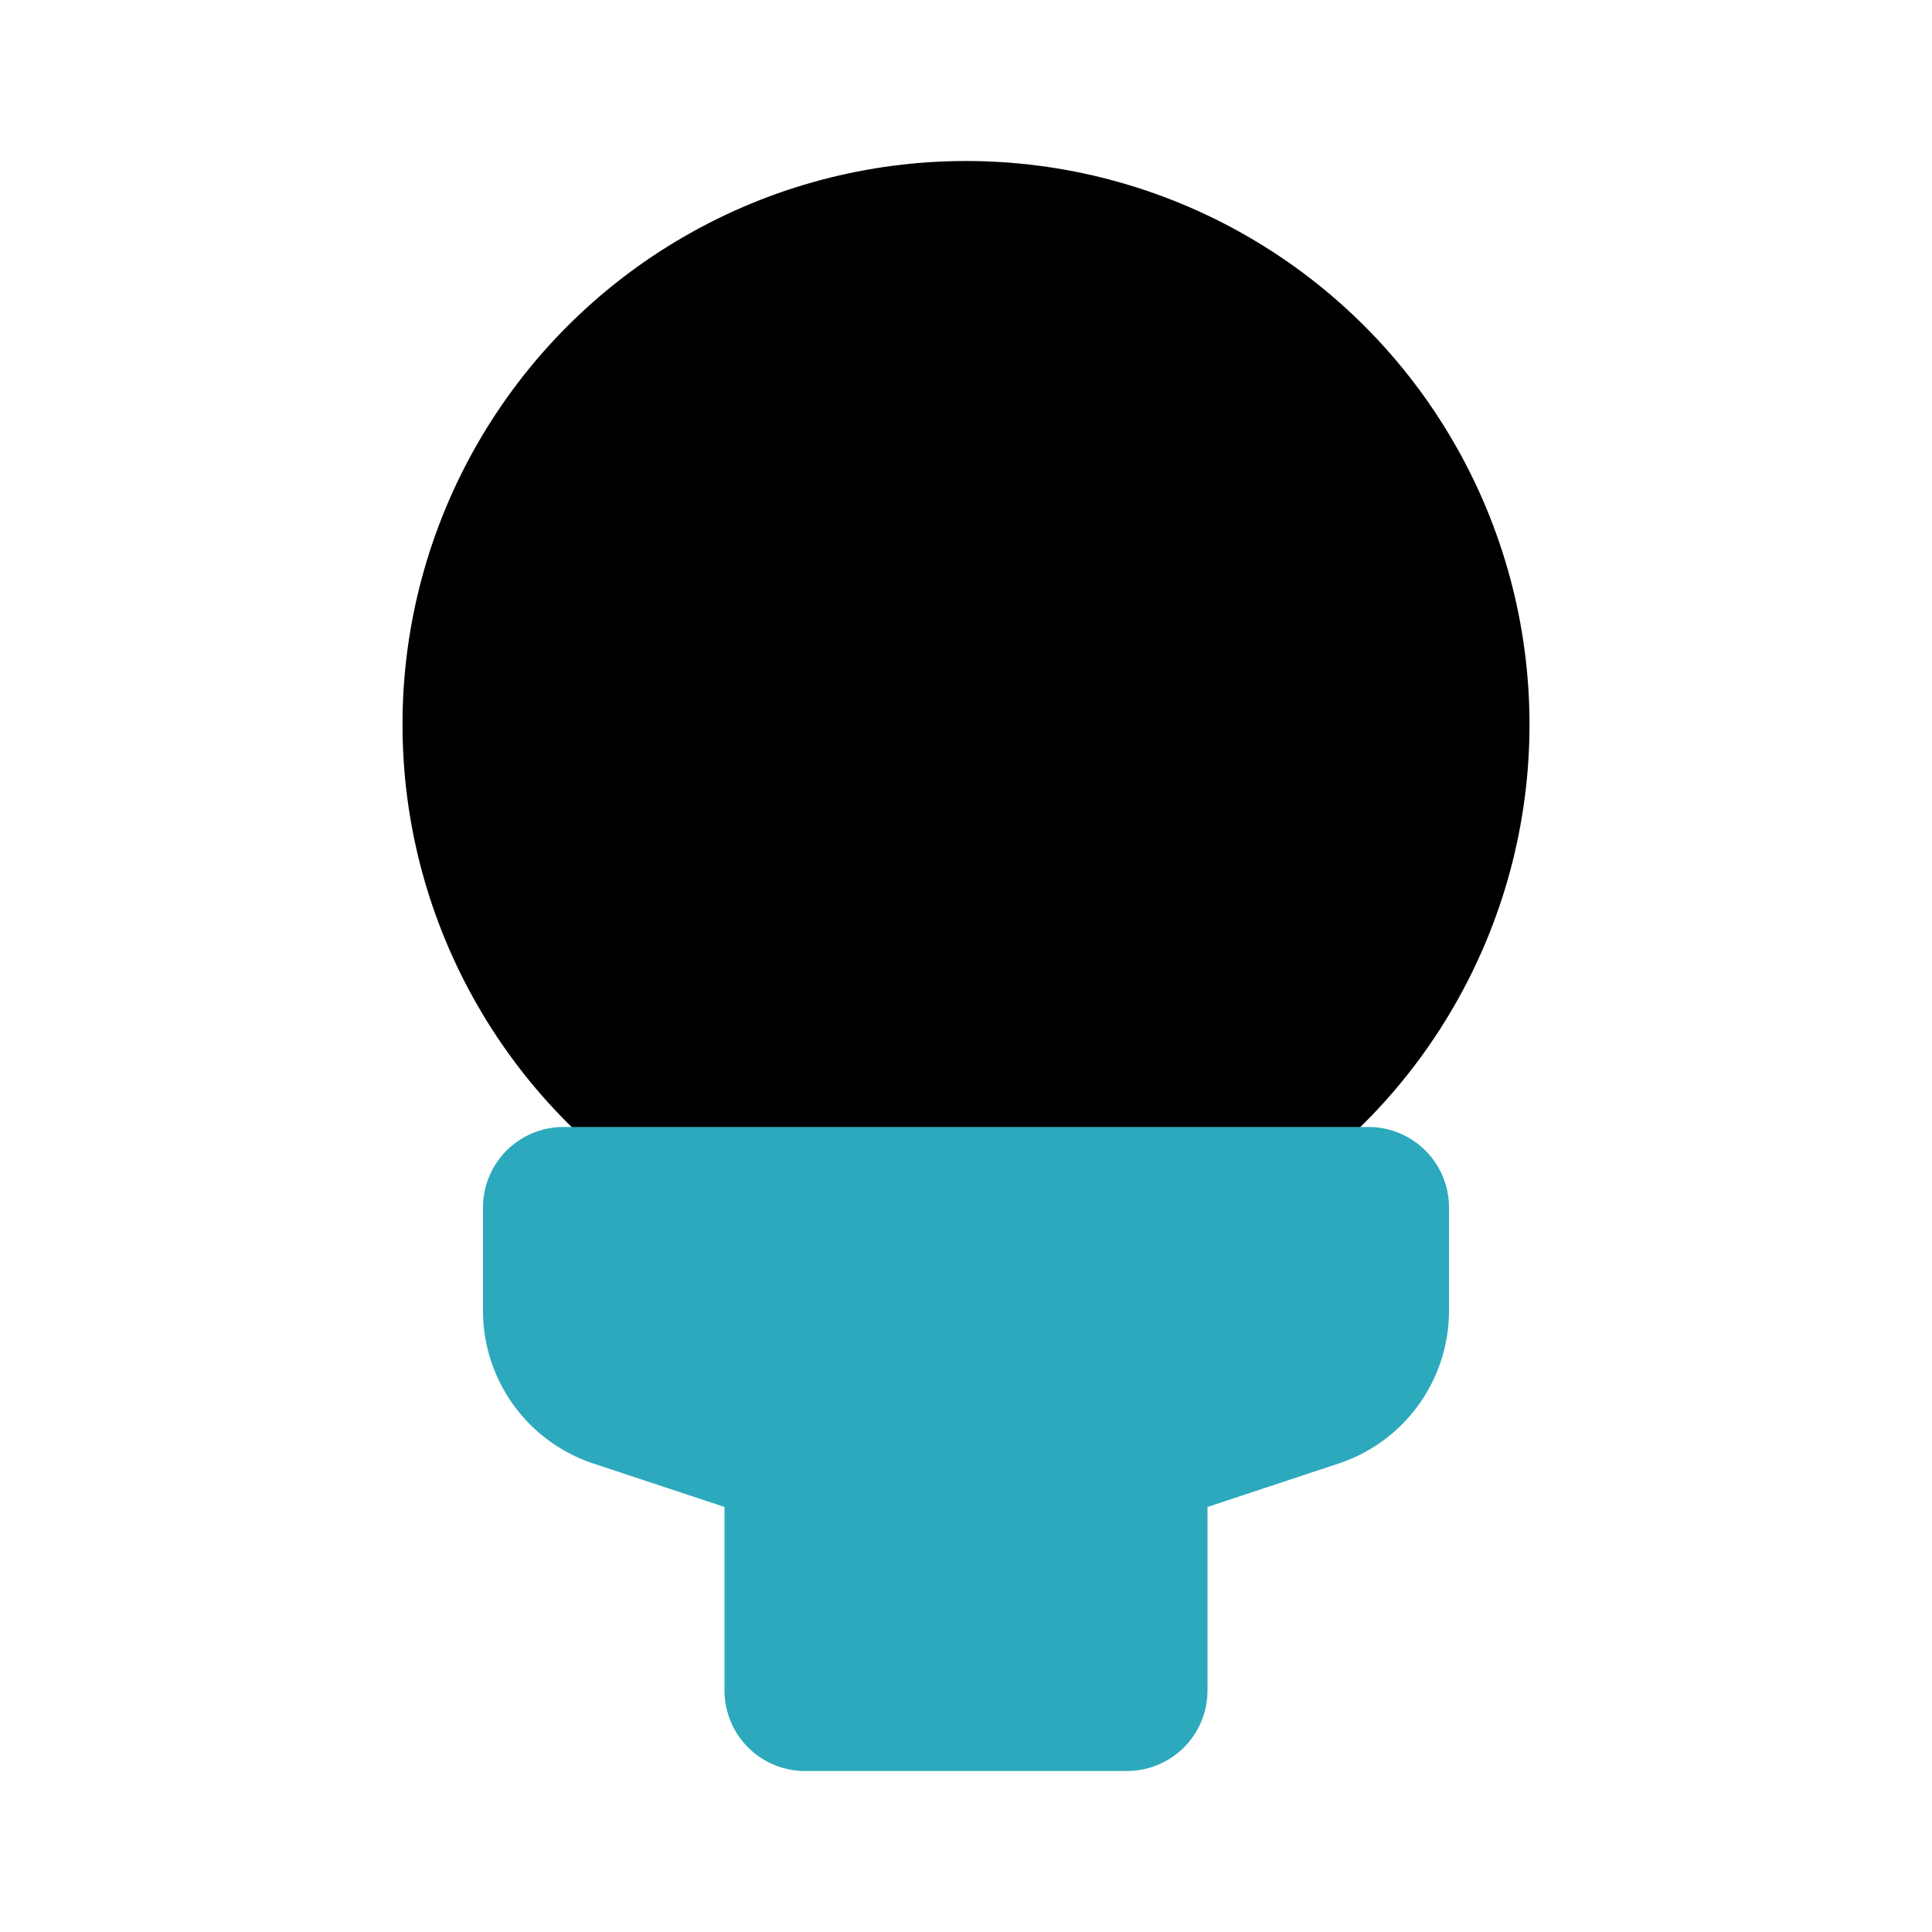
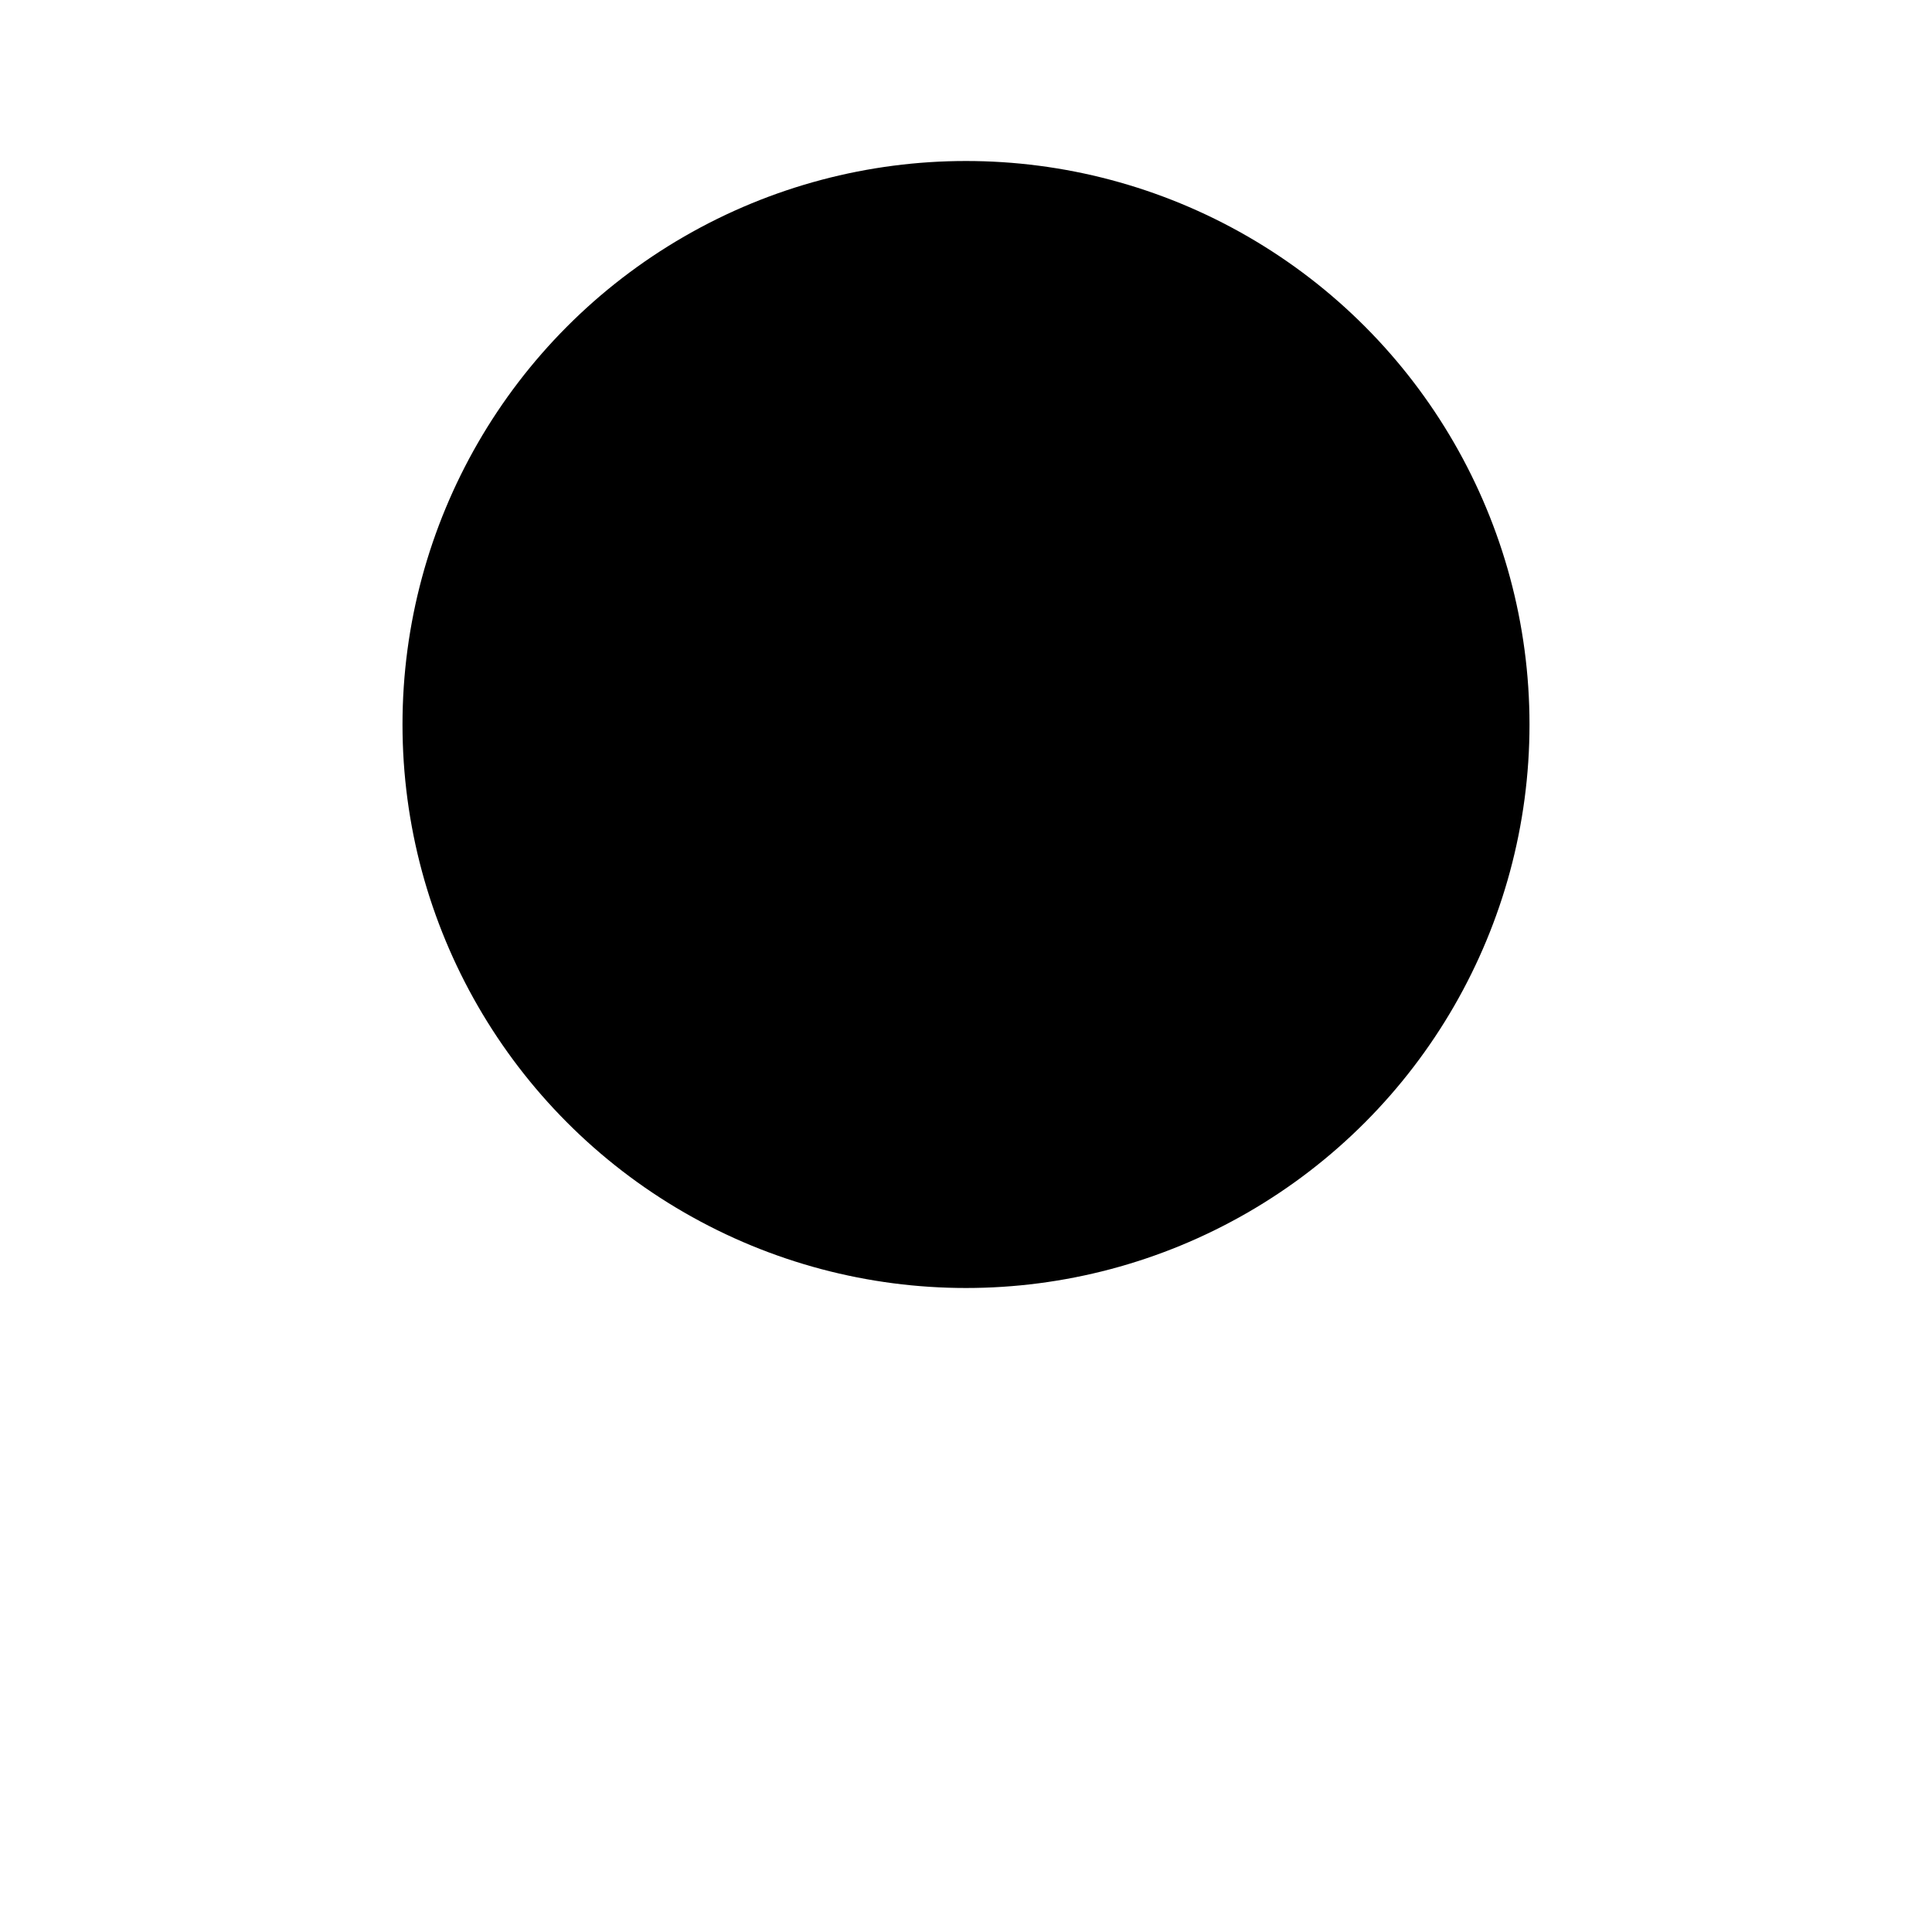
<svg xmlns="http://www.w3.org/2000/svg" fill="#000000" width="800px" height="800px" viewBox="0 0 24 24" id="golf-ball" data-name="Flat Color" class="icon flat-color">
  <circle id="primary" cx="12" cy="9" r="7" style="fill: rgb(0, 0, 0);" />
-   <path id="secondary" d="M17,14H7a1,1,0,0,0-1,1v1.28a2,2,0,0,0,1.37,1.9L9,18.72V21a1,1,0,0,0,1,1h4a1,1,0,0,0,1-1V18.72l1.63-.54A2,2,0,0,0,18,16.28V15A1,1,0,0,0,17,14Z" style="fill: rgb(44, 169, 188);" />
</svg>